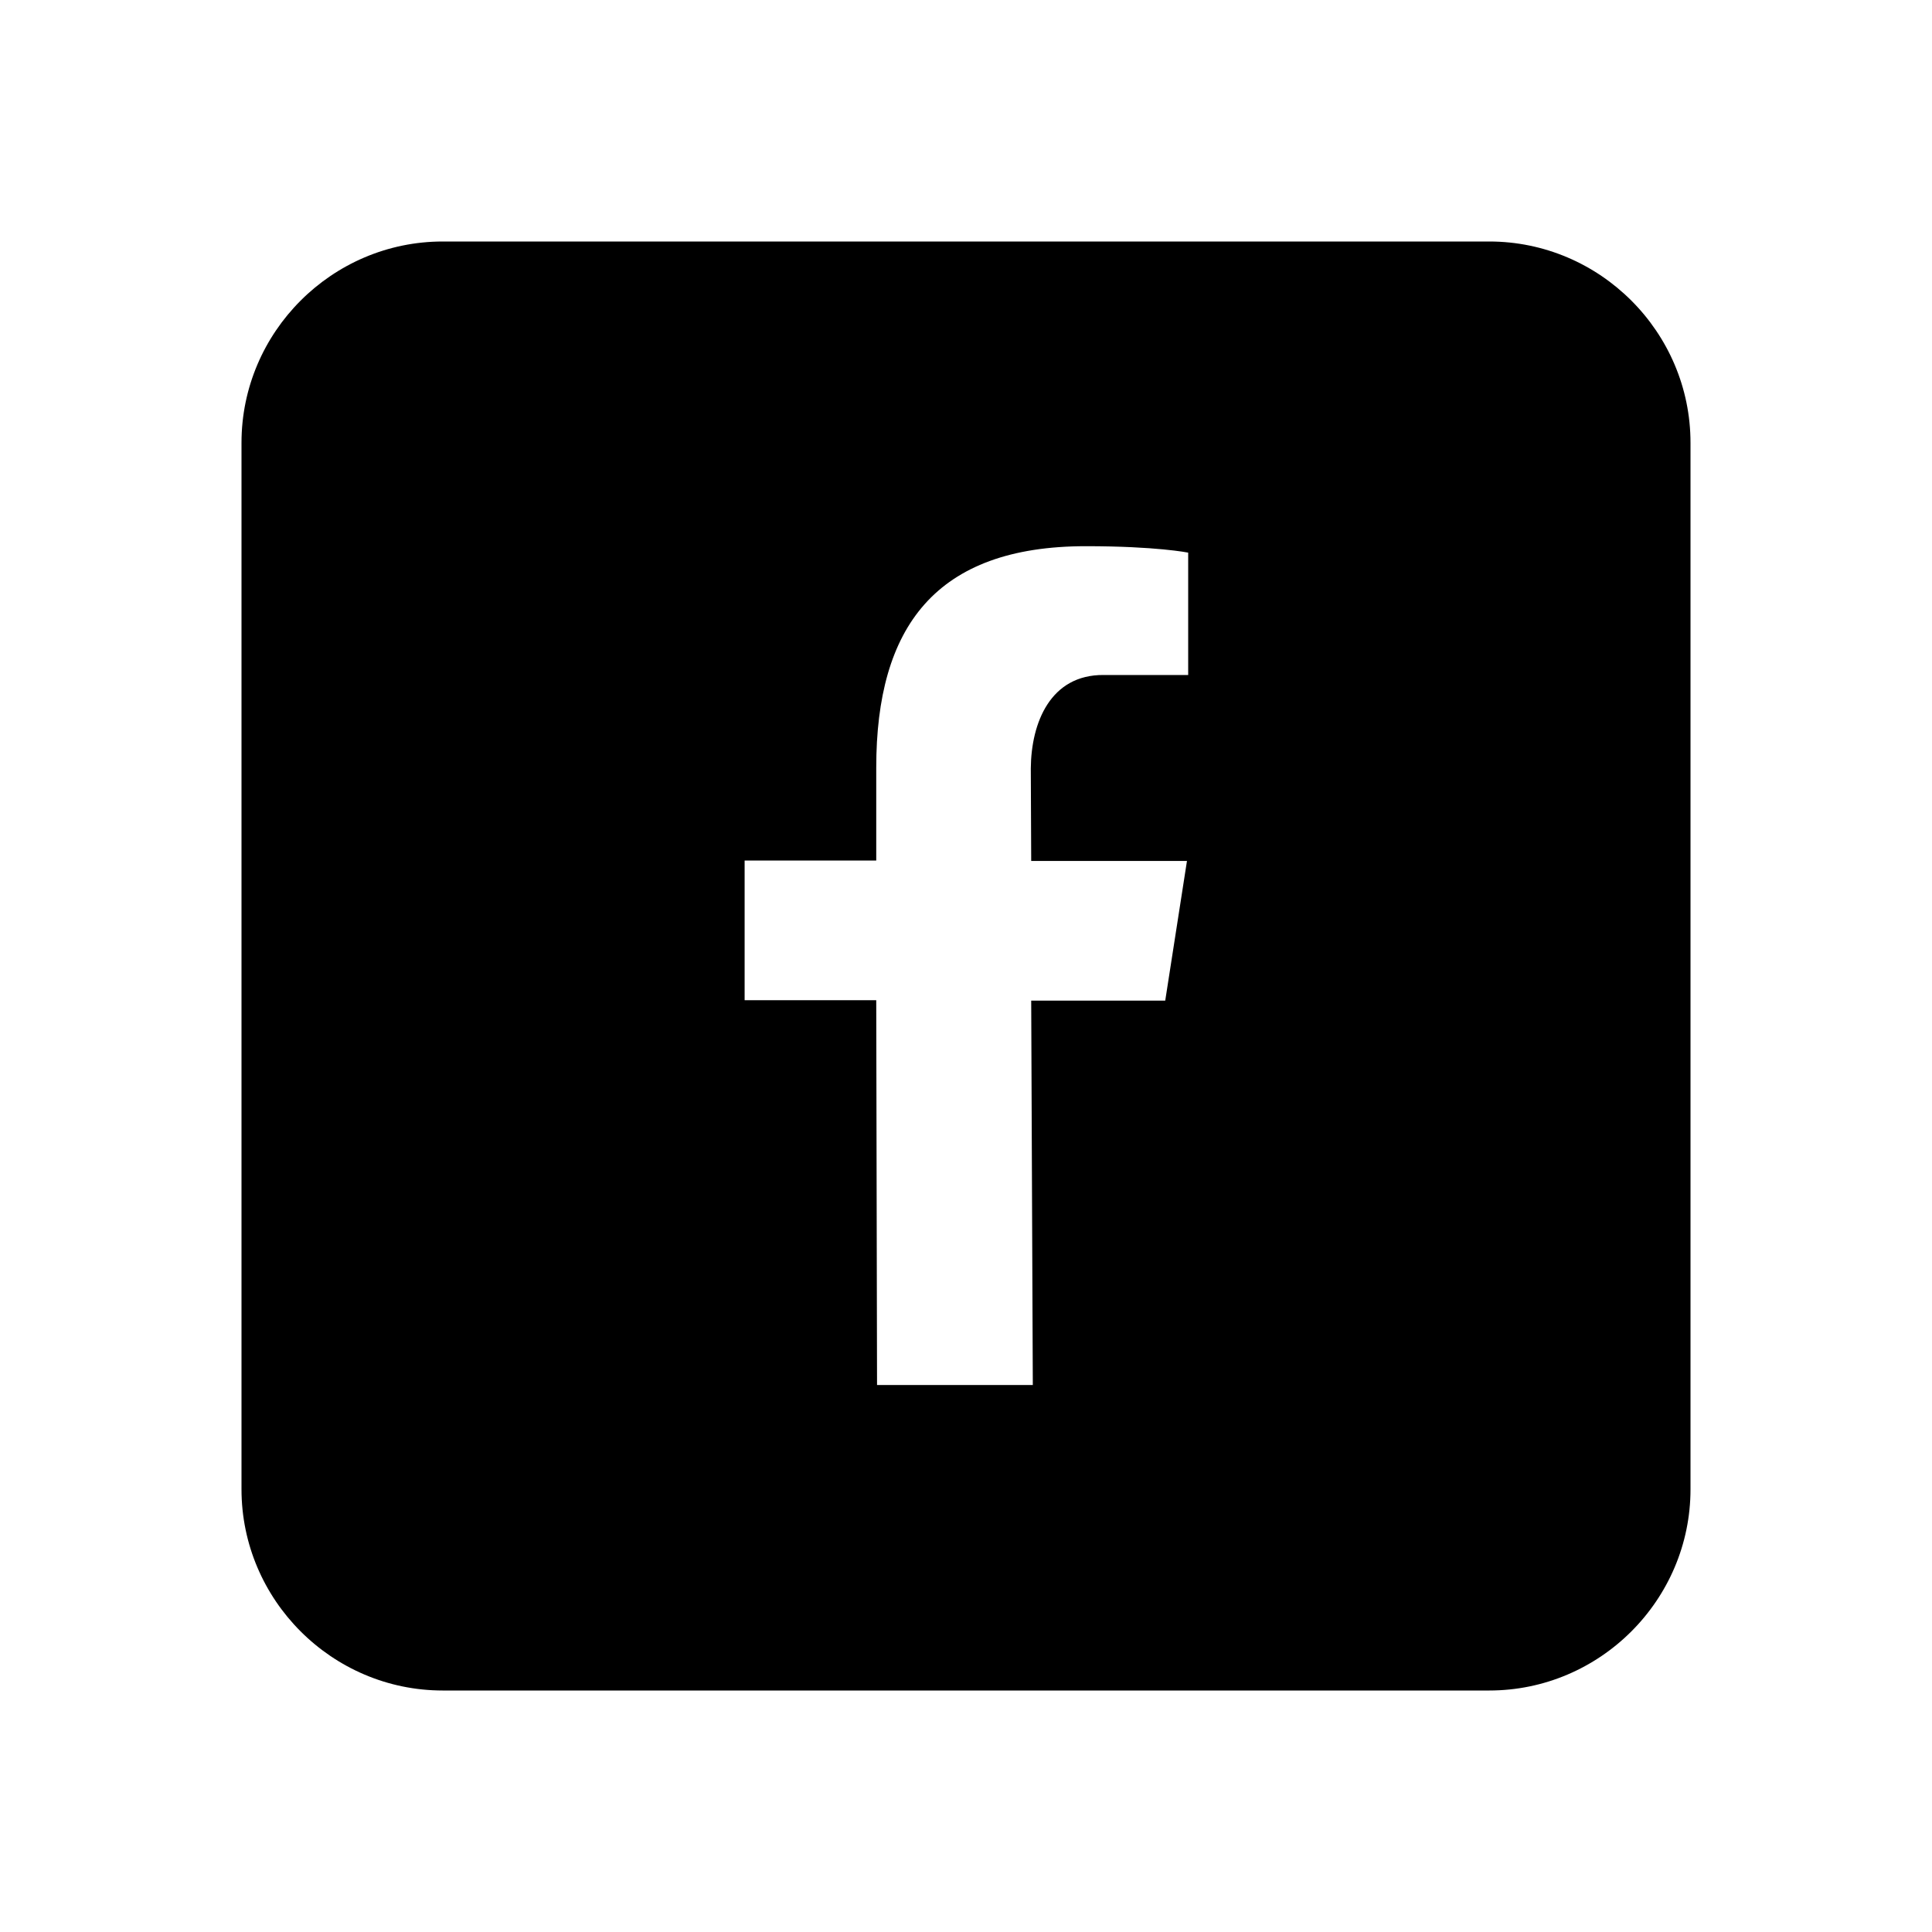
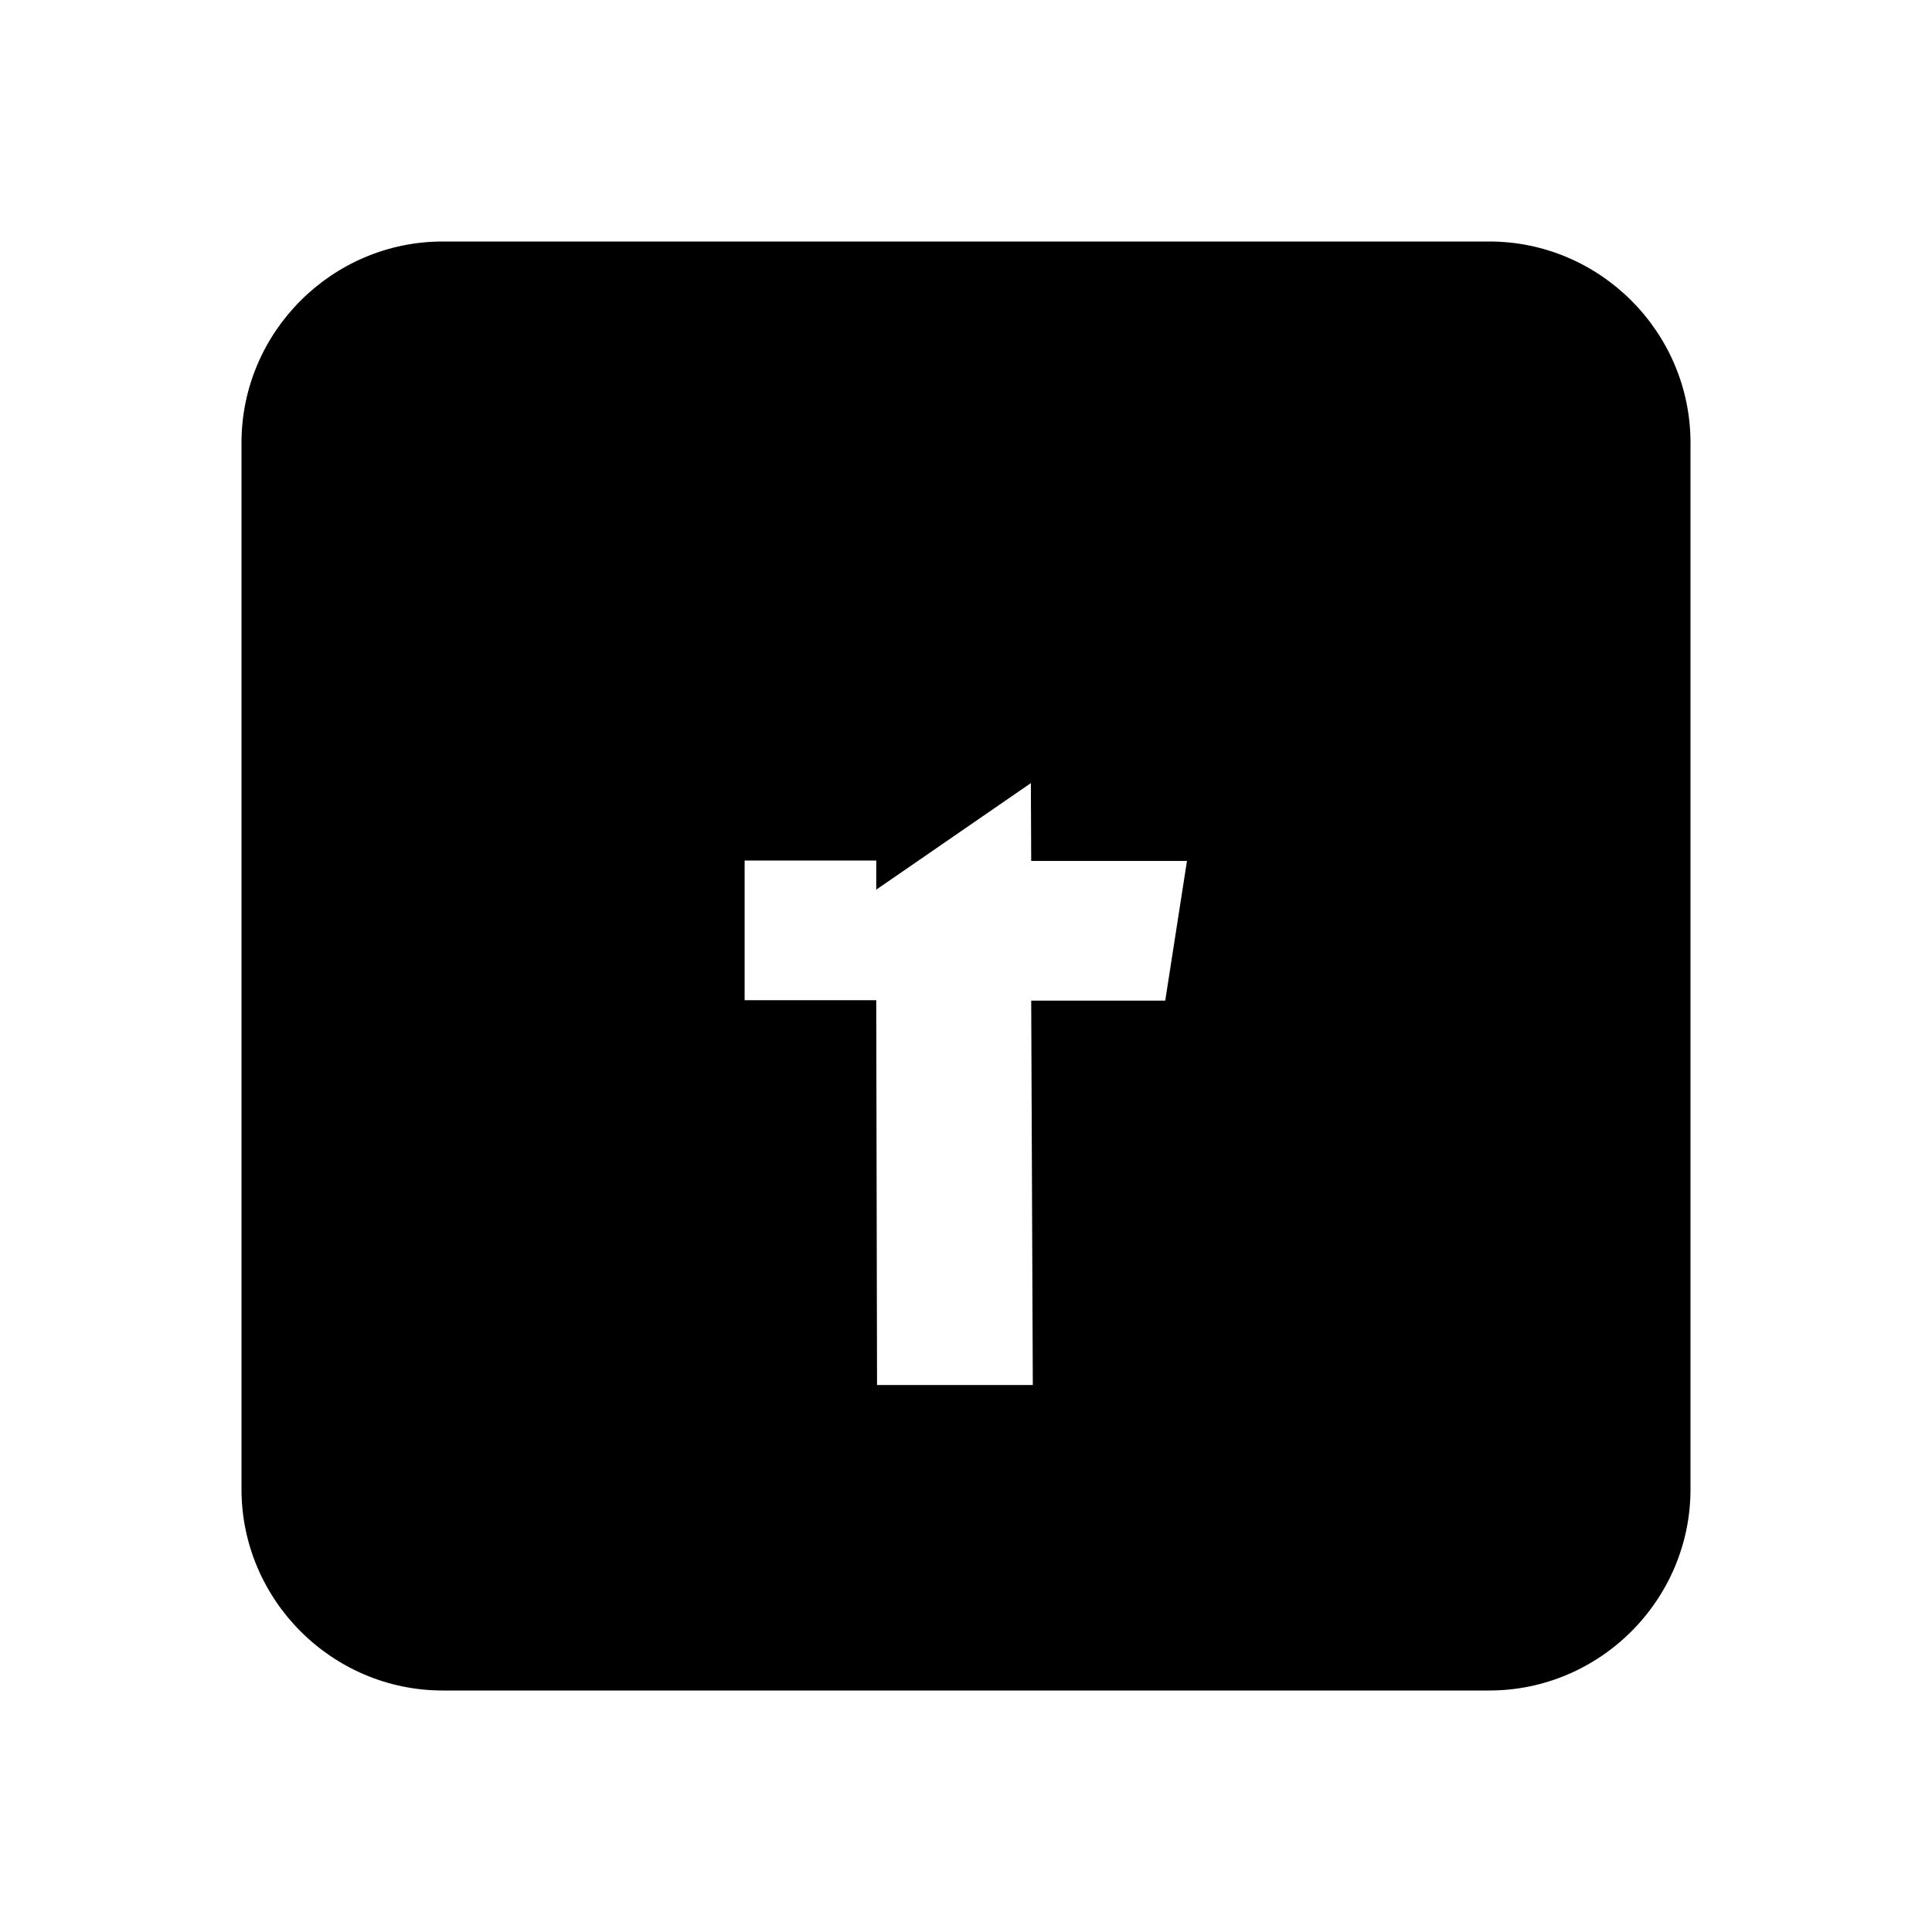
<svg xmlns="http://www.w3.org/2000/svg" viewBox="0 0 48 48">
-   <path d="M37 6H11c-2.75 0-5 2.25-5 5v26c0 2.75 2.25 5 5 5h26c2.75 0 5-2.25 5-5V11c0-2.75-2.25-5-5-5zm-7.49 10.77h-2.09c-1.32-.01-1.8 1.18-1.81 2.32l.01 2.3h3.87l-.54 3.47h-3.33l.04 9.55h-3.87l-.02-9.56H18.5v-3.47h3.27v-2.31c0-3.49 1.47-5.5 5.21-5.5 1.75 0 2.54.16 2.54.16v3.04h-.01z" />
+   <path d="M37 6H11c-2.75 0-5 2.25-5 5v26c0 2.75 2.25 5 5 5h26c2.75 0 5-2.25 5-5V11c0-2.75-2.25-5-5-5zm-7.49 10.77h-2.09c-1.32-.01-1.8 1.18-1.81 2.32l.01 2.3h3.87l-.54 3.47h-3.33l.04 9.55h-3.87l-.02-9.56H18.5v-3.47h3.27v-2.31v3.04h-.01z" />
</svg>